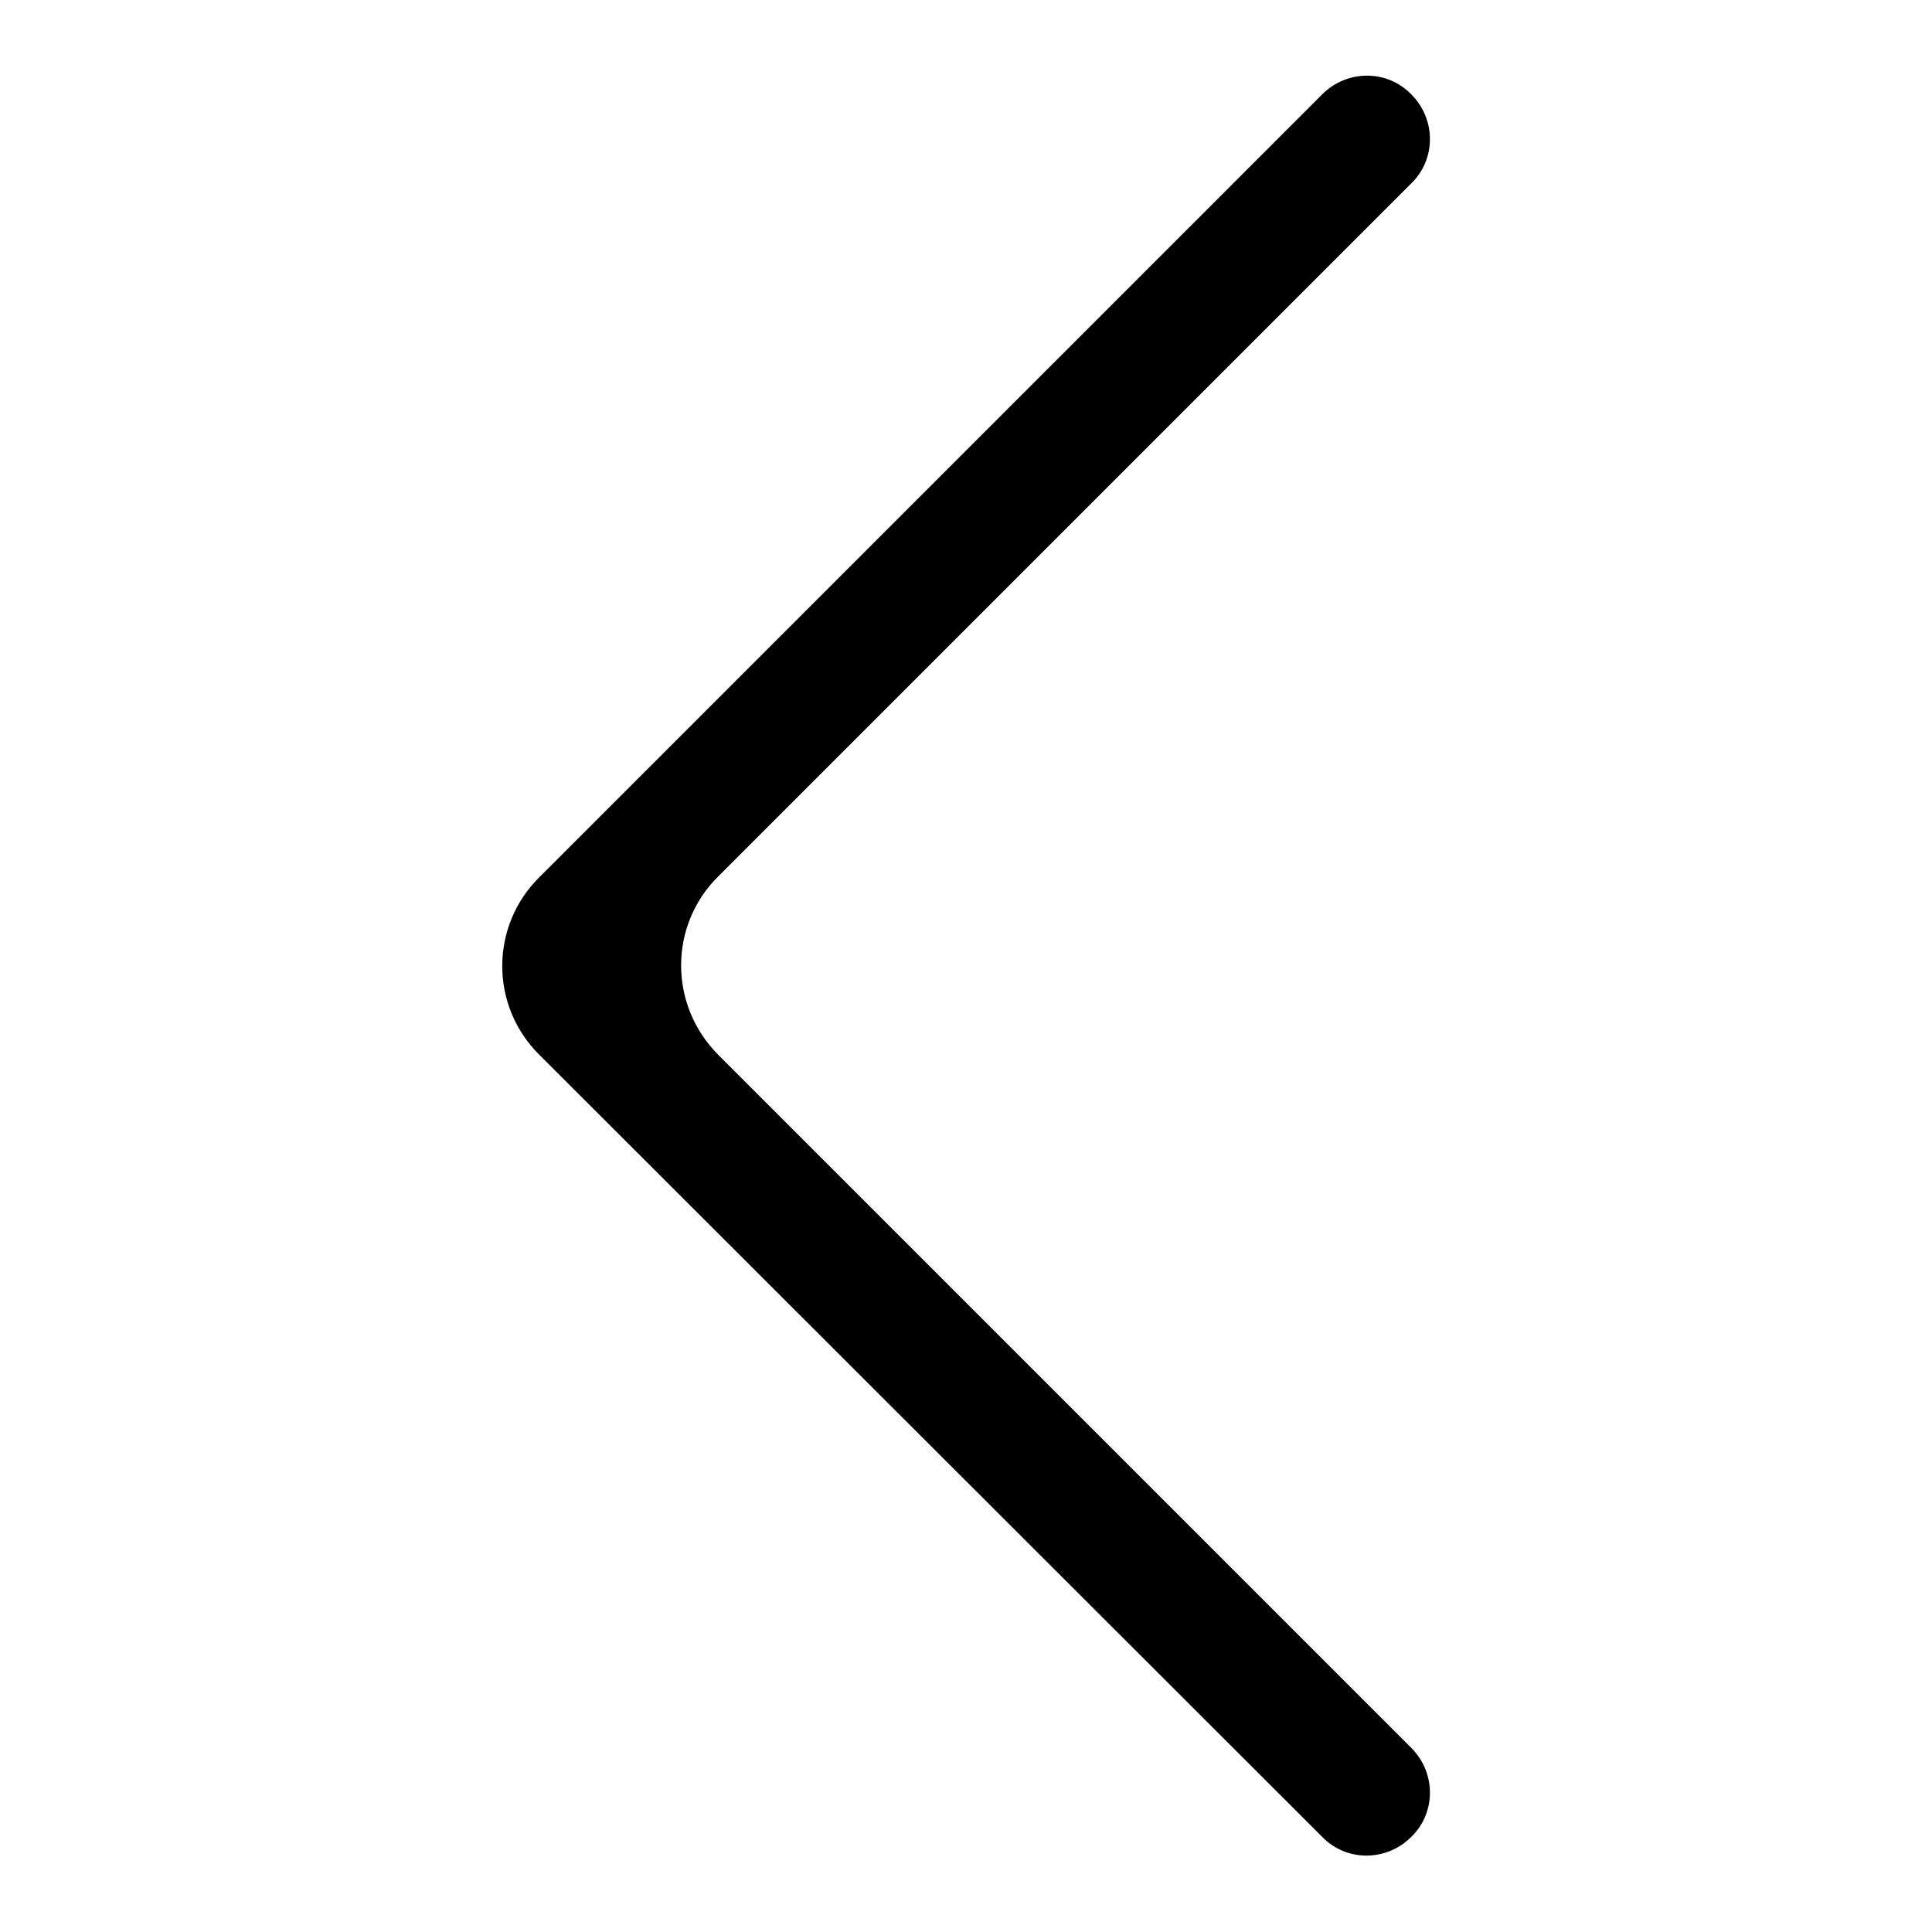
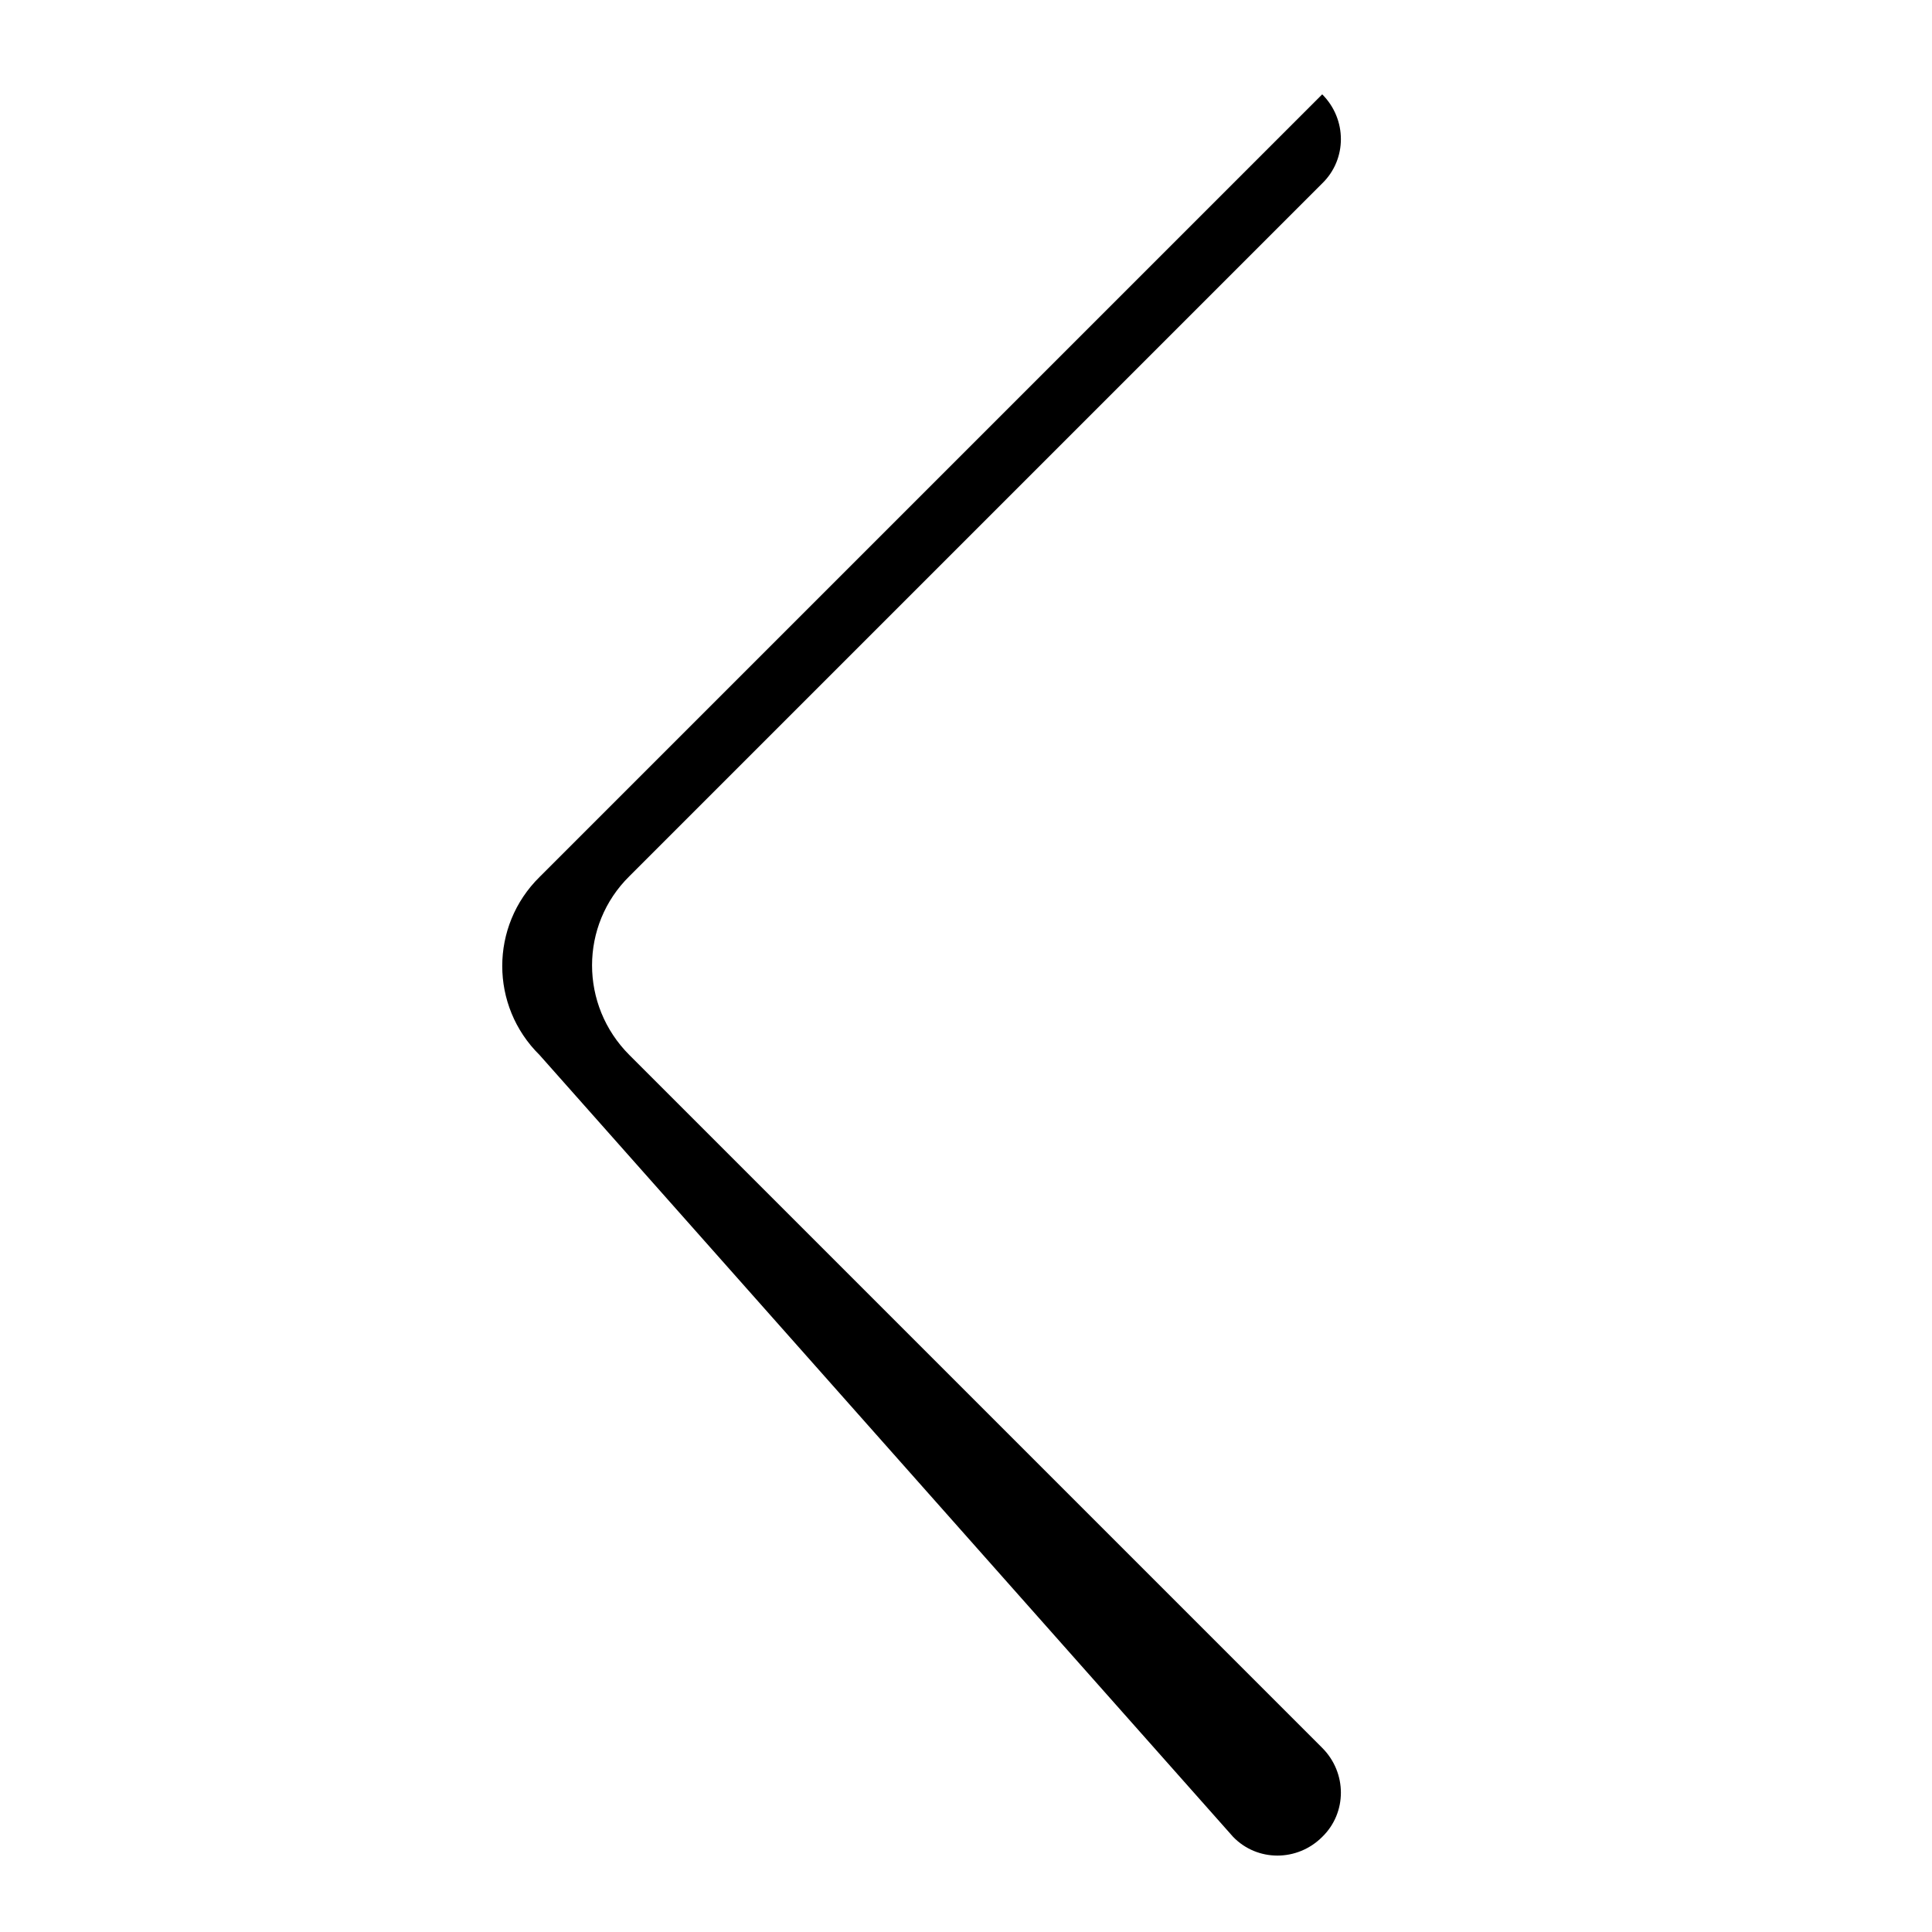
<svg xmlns="http://www.w3.org/2000/svg" version="1.1" x="0px" y="0px" viewBox="0 0 256 256" enable-background="new 0 0 256 256" xml:space="preserve">
  <g>
    <g>
-       <path fill="#000000" d="M71.5,116.2L175.2,12.5c3.3-3.3,8.6-3.3,11.8,0c3.3,3.3,3.3,8.6,0,11.8l0,0l0,0l-91.8,91.8c-6.6,6.5-6.6,17.1,0,23.7l91.8,91.8l0,0l0,0c3.3,3.3,3.3,8.6,0,11.8c-3.3,3.3-8.6,3.3-11.8,0l0,0l0,0L71.5,139.8C64.9,133.3,64.9,122.7,71.5,116.2z" />
+       <path fill="#000000" d="M71.5,116.2L175.2,12.5c3.3,3.3,3.3,8.6,0,11.8l0,0l0,0l-91.8,91.8c-6.6,6.5-6.6,17.1,0,23.7l91.8,91.8l0,0l0,0c3.3,3.3,3.3,8.6,0,11.8c-3.3,3.3-8.6,3.3-11.8,0l0,0l0,0L71.5,139.8C64.9,133.3,64.9,122.7,71.5,116.2z" />
    </g>
  </g>
</svg>